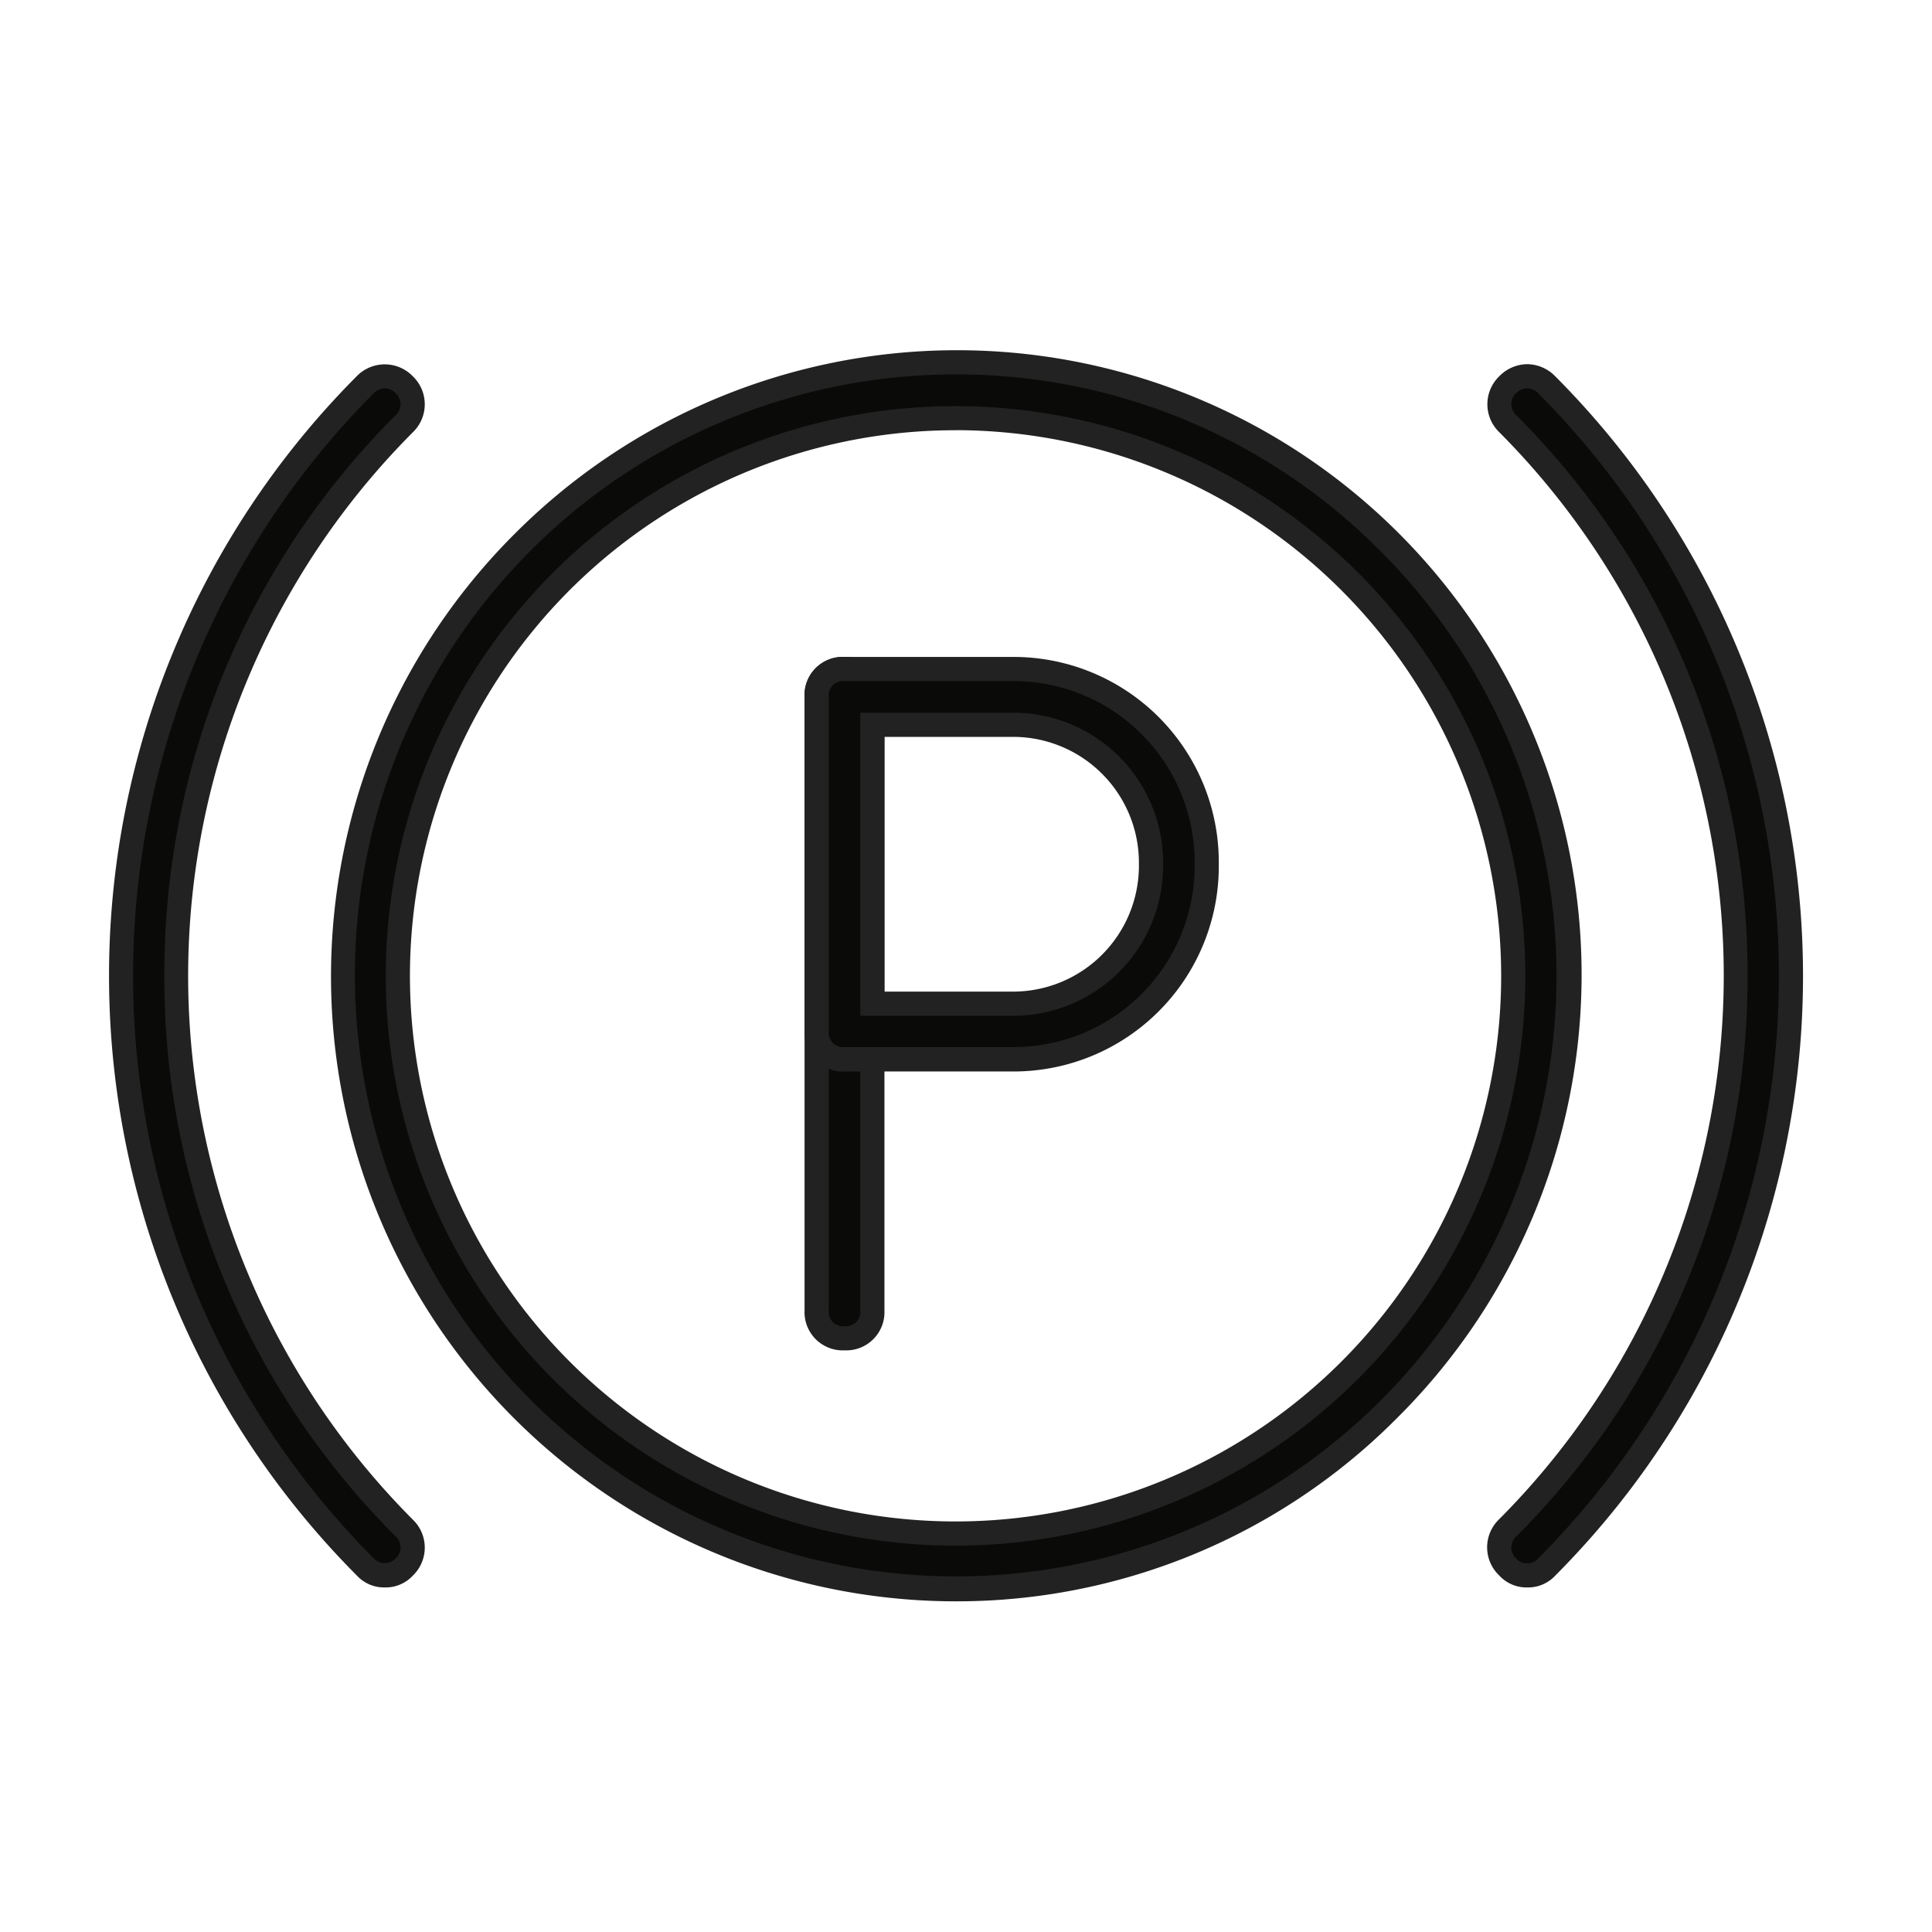
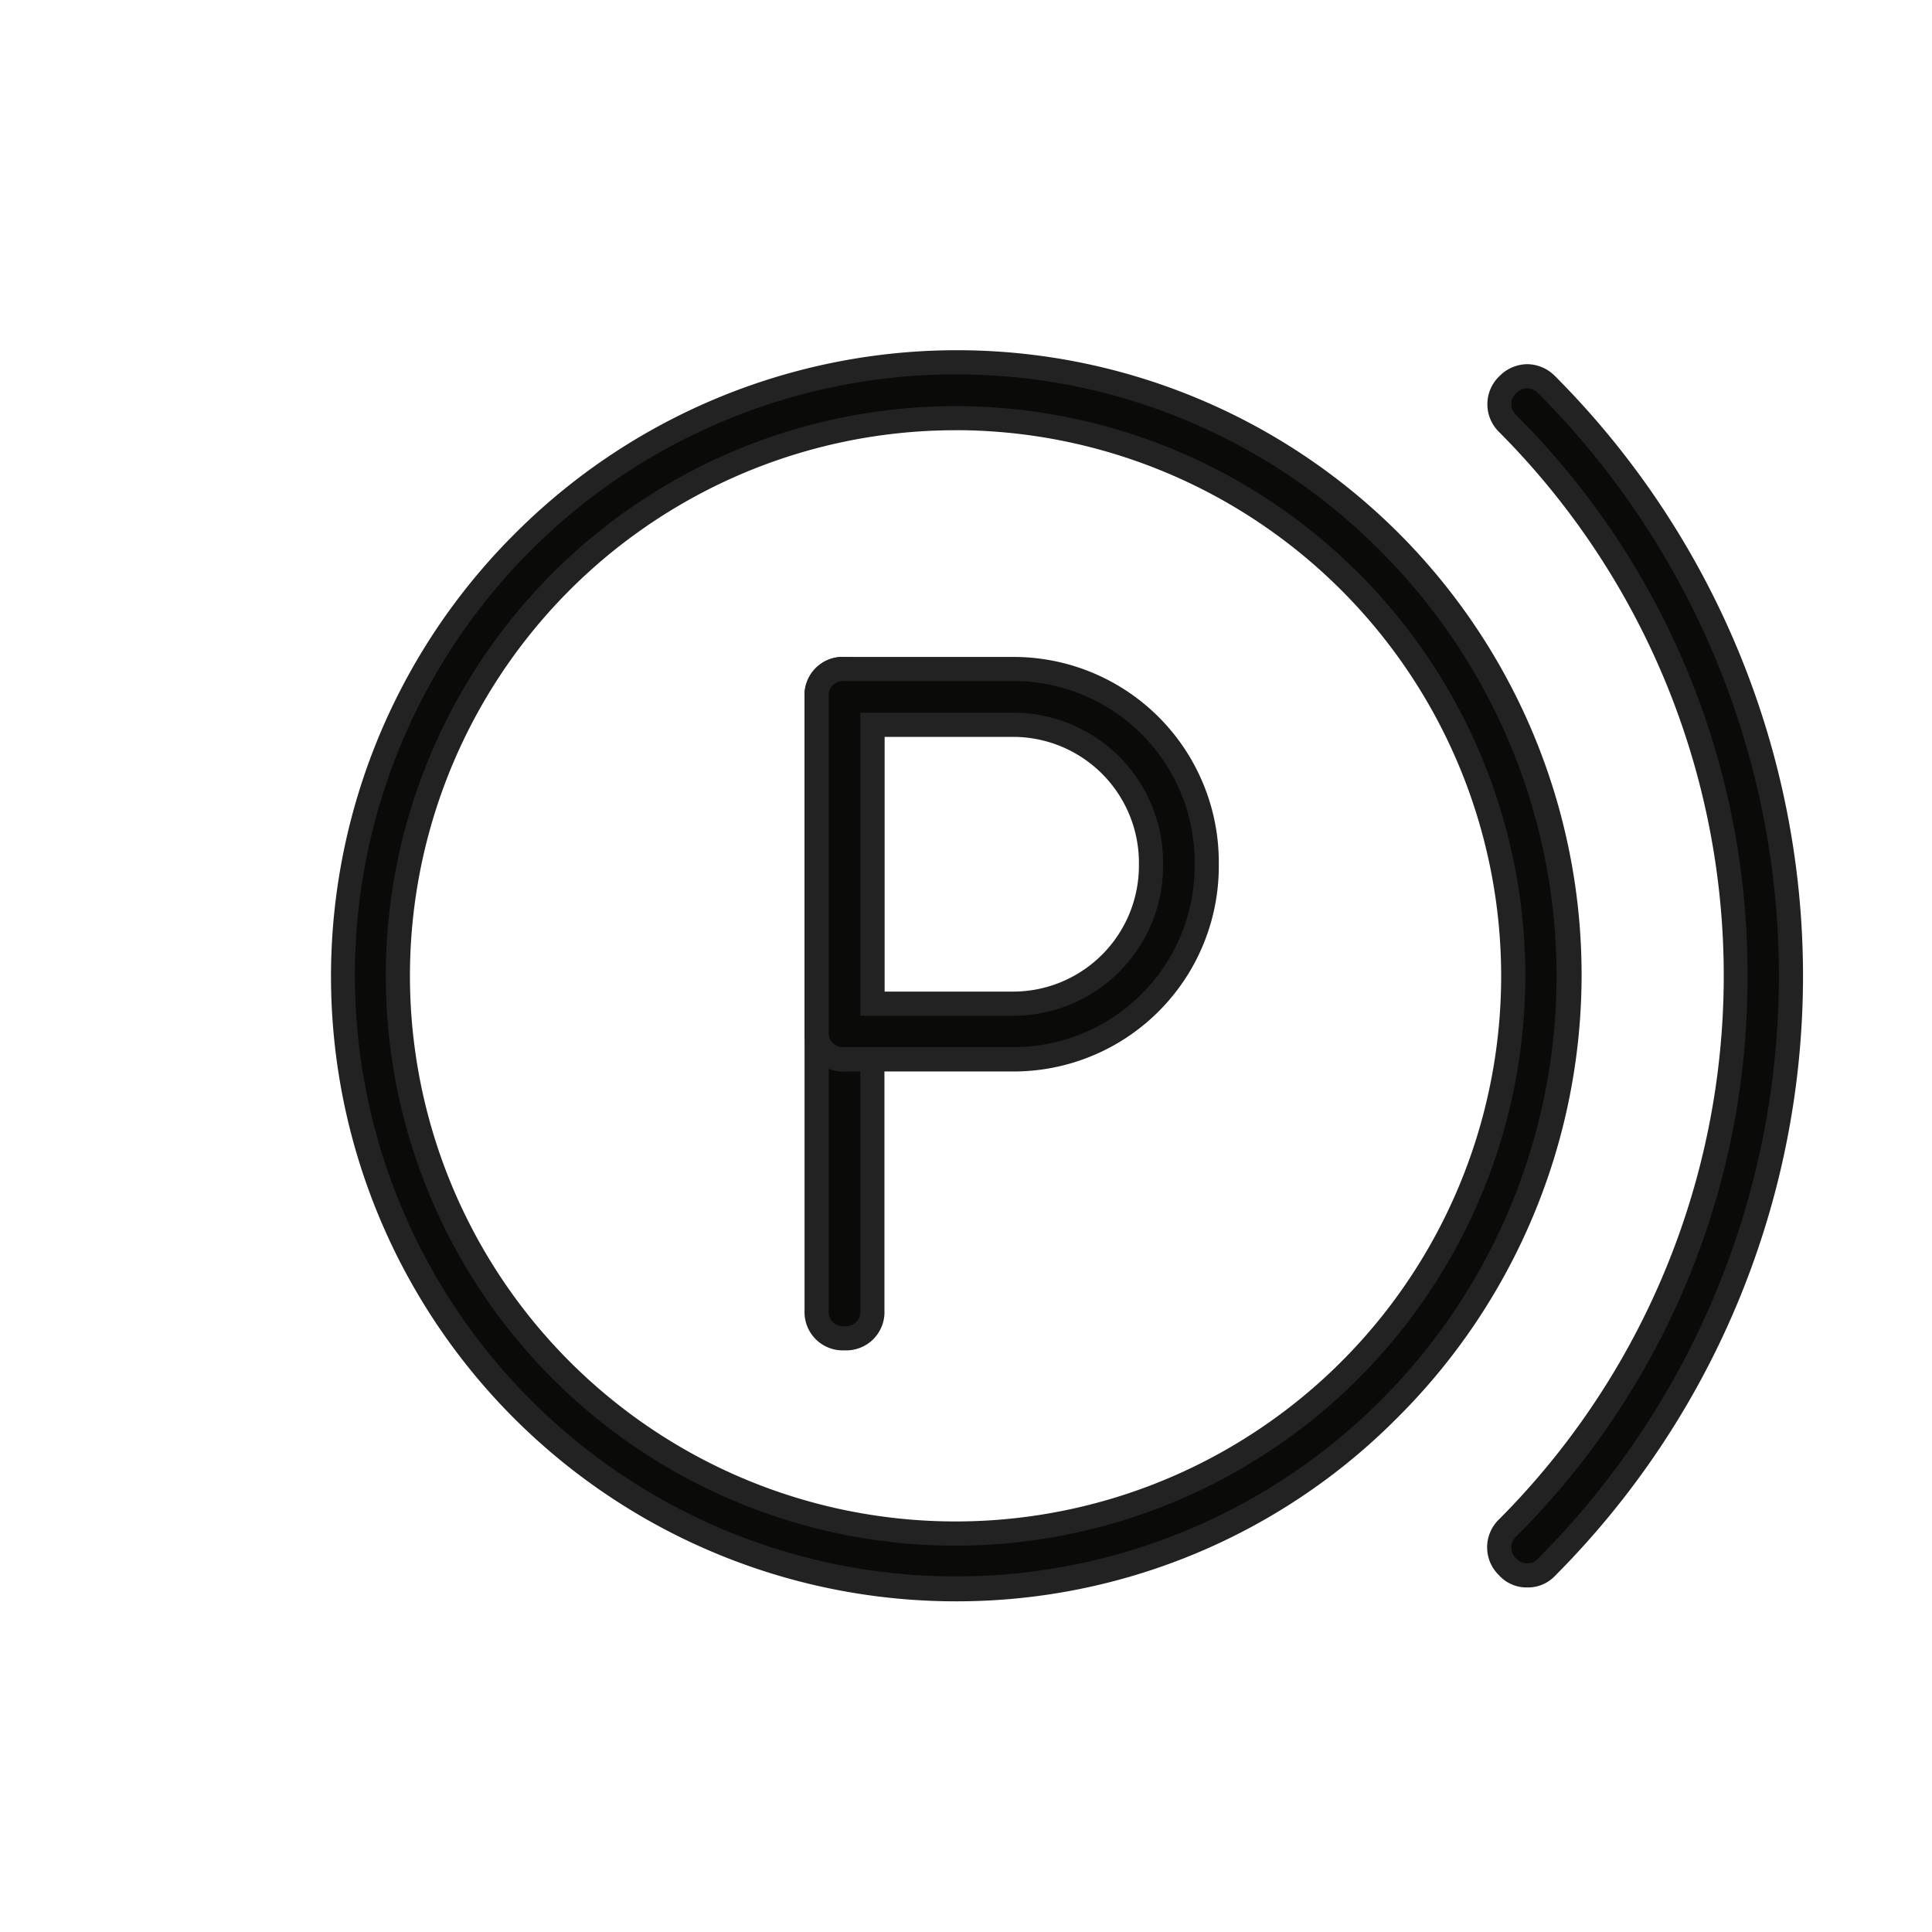
<svg xmlns="http://www.w3.org/2000/svg" width="32" height="32" viewBox="0 0 32 32">
  <g transform="translate(11555 -7247)">
-     <rect width="32" height="32" transform="translate(-11555 7247)" fill="none" />
    <g transform="translate(-11553 7252.971)">
      <g transform="translate(0 0.03)">
        <path d="M10.153,20.322A10.151,10.151,0,0,1,2.982,2.985,10.145,10.145,0,1,1,17.324,17.338,10.077,10.077,0,0,1,10.153,20.322Zm0-19.4a9.237,9.237,0,1,0,9.23,9.237A9.244,9.244,0,0,0,10.153.924Z" transform="translate(3.681 0)" fill="#0a0b09" />
        <path d="M10.153,20.522A10.351,10.351,0,0,1,2.841,2.844,10.345,10.345,0,1,1,17.466,17.479,10.276,10.276,0,0,1,10.153,20.522ZM10.153.2a9.951,9.951,0,0,0-7.029,17A9.945,9.945,0,1,0,17.183,3.126,9.878,9.878,0,0,0,10.153.2Zm0,19.4a9.437,9.437,0,1,1,9.43-9.437A9.444,9.444,0,0,1,10.153,19.6Zm0-18.475a9.037,9.037,0,1,0,9.03,9.037A9.044,9.044,0,0,0,10.153,1.124Z" transform="translate(3.681 0)" fill="#222" />
-         <path d="M4.373,19.861a.419.419,0,0,1-.323-.139A13.862,13.862,0,0,1,4.05.139a.446.446,0,0,1,.646,0,.447.447,0,0,1,0,.647,12.97,12.97,0,0,0,0,18.29.447.447,0,0,1,0,.647.419.419,0,0,1-.323.139" transform="translate(0 0.231)" fill="#0a0b09" />
-         <path d="M4.373,20.061a.614.614,0,0,1-.465-.2A14.071,14.071,0,0,1,3.908,0a.646.646,0,0,1,.929,0,.643.643,0,0,1,0,.929,12.755,12.755,0,0,0,0,18.008.643.643,0,0,1,0,.929A.614.614,0,0,1,4.373,20.061ZM4.373.2a.254.254,0,0,0-.182.08,13.671,13.671,0,0,0,0,19.3.246.246,0,0,0,.363,0,.246.246,0,0,0,0-.364A13.046,13.046,0,0,1,.723,9.93,13.047,13.047,0,0,1,4.554.644a.246.246,0,0,0,0-.364A.255.255,0,0,0,4.373.2Z" transform="translate(0 0.231)" fill="#222" />
        <path d="M.462,19.861a.419.419,0,0,1-.323-.139.447.447,0,0,1,0-.647,12.97,12.97,0,0,0,0-18.29.447.447,0,0,1,0-.647.446.446,0,0,1,.646,0,13.862,13.862,0,0,1,0,19.584.419.419,0,0,1-.323.139" transform="translate(22.833 0.231)" fill="#0a0b09" />
        <path d="M.462,20.061a.614.614,0,0,1-.465-.2.643.643,0,0,1,0-.929A12.755,12.755,0,0,0,0,.927.643.643,0,0,1,0,0,.655.655,0,0,1,.462-.2.655.655,0,0,1,.926,0a14.071,14.071,0,0,1,0,19.866A.614.614,0,0,1,.462,20.061ZM.462.2A.254.254,0,0,0,.28.28a.246.246,0,0,0,0,.364A13.047,13.047,0,0,1,4.111,9.93,13.046,13.046,0,0,1,.28,19.217a.246.246,0,0,0,0,.364.223.223,0,0,0,.182.08.223.223,0,0,0,.182-.08,13.671,13.671,0,0,0,0-19.3A.254.254,0,0,0,.462.2Z" transform="translate(22.833 0.231)" fill="#222" />
      </g>
      <path d="M.461,11.085A.436.436,0,0,1,0,10.623V.462A.436.436,0,0,1,.461,0,.436.436,0,0,1,.923.462V10.623a.436.436,0,0,1-.462.462" transform="translate(11.526 5.11)" fill="#0a0b09" />
      <path d="M.461,11.285A.633.633,0,0,1-.2,10.623V.462A.633.633,0,0,1,.461-.2a.633.633,0,0,1,.662.662V10.623A.633.633,0,0,1,.461,11.285ZM.461.2A.238.238,0,0,0,.2.462V10.623a.238.238,0,0,0,.261.262.238.238,0,0,0,.262-.262V.462A.238.238,0,0,0,.461.2Z" transform="translate(11.526 5.11)" fill="#222" />
      <path d="M3.231,6.466H.462A.437.437,0,0,1,0,6V.462A.437.437,0,0,1,.462,0H3.231A3.2,3.2,0,0,1,6.461,3.233,3.2,3.2,0,0,1,3.231,6.466ZM.923.924V5.543H3.231A2.284,2.284,0,0,0,5.538,3.233,2.284,2.284,0,0,0,3.231.924Z" transform="translate(11.526 5.11)" fill="#0a0b09" />
      <path d="M3.231,6.666H.462A.633.633,0,0,1-.2,6V.462A.633.633,0,0,1,.462-.2H3.231A3.4,3.4,0,0,1,6.661,3.233,3.4,3.4,0,0,1,3.231,6.666ZM.462.2A.238.238,0,0,0,.2.462V6a.238.238,0,0,0,.262.262H3.231A3,3,0,0,0,6.261,3.233,3,3,0,0,0,3.231.2ZM3.231,5.743H.723V.724H3.231A2.482,2.482,0,0,1,5.738,3.233,2.482,2.482,0,0,1,3.231,5.743Zm-2.108-.4H3.231A2.086,2.086,0,0,0,5.338,3.233,2.086,2.086,0,0,0,3.231,1.124H1.123Z" transform="translate(11.526 5.11)" fill="#222" />
    </g>
  </g>
</svg>